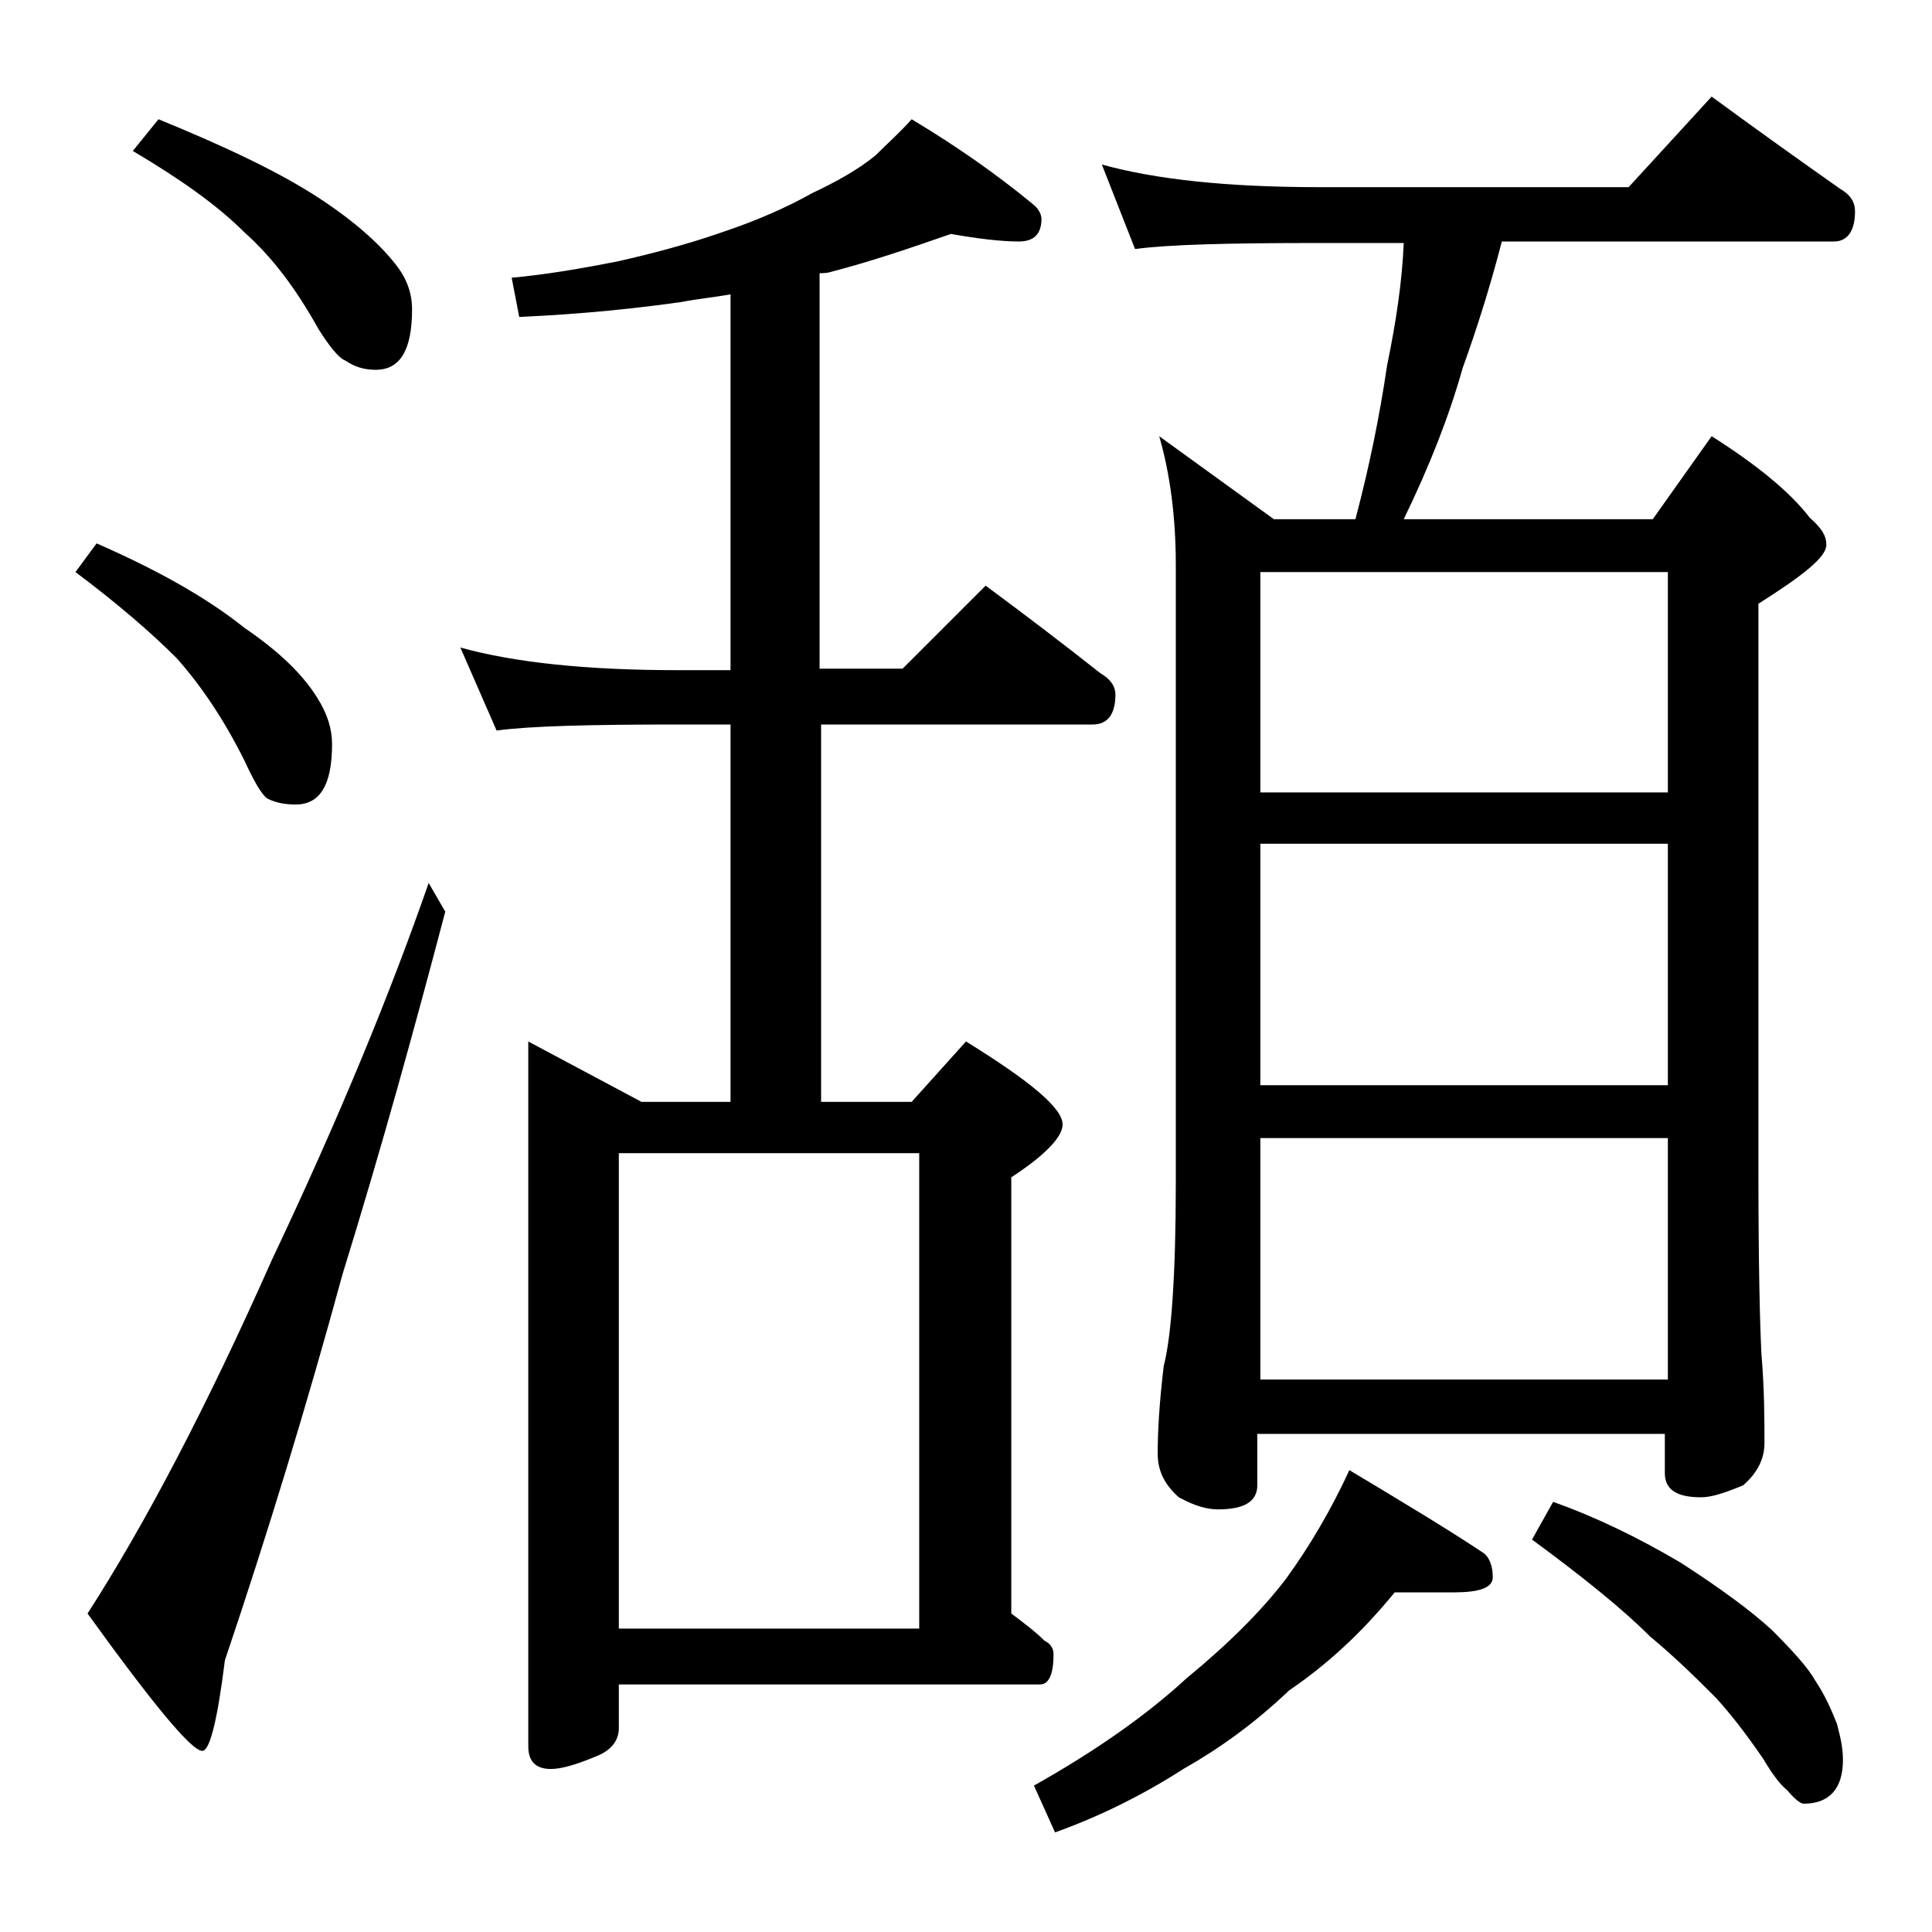
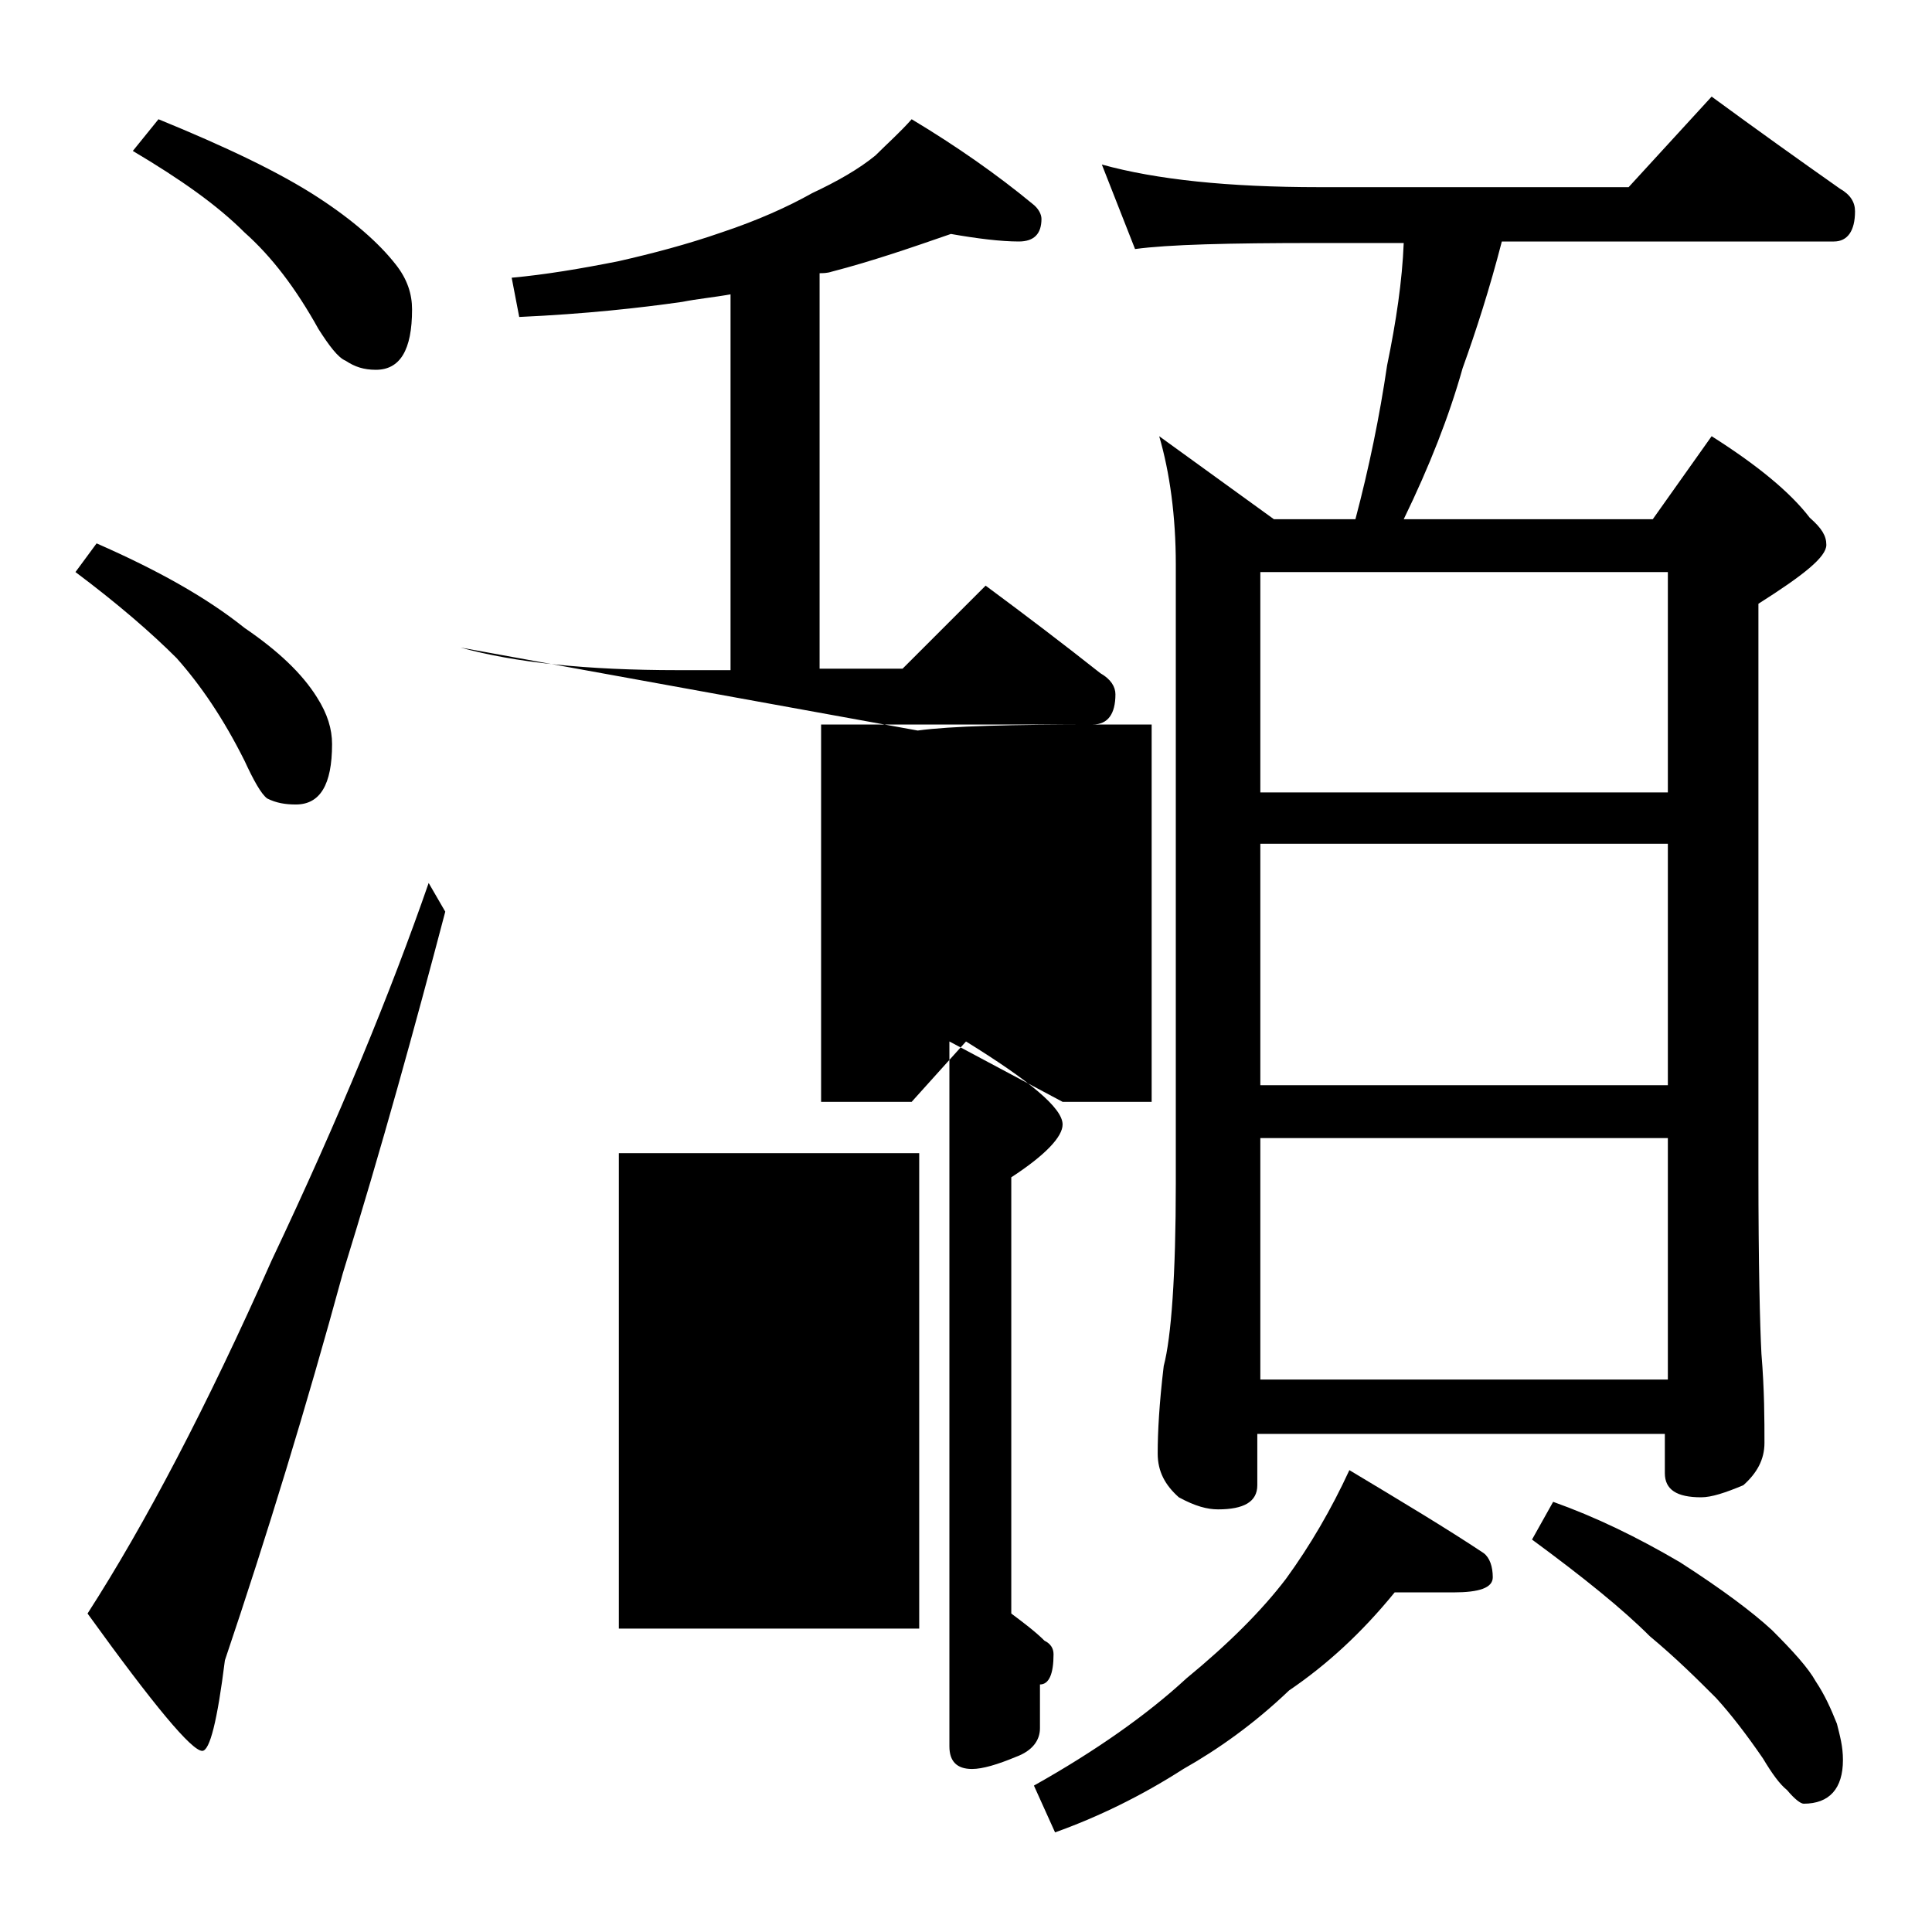
<svg xmlns="http://www.w3.org/2000/svg" version="1.1" id="Layer_1" x="0px" y="0px" viewBox="0 0 128 128" enable-background="new 0 0 128 128" xml:space="preserve">
-   <path d="M6.4,36c4.1,1.8,7.3,3.6,9.8,5.6c2.2,1.5,3.8,3,4.8,4.6c0.7,1.1,1,2.1,1,3.1c0,2.7-0.8,4-2.4,4c-0.7,0-1.3-0.1-1.9-0.4  c-0.4-0.3-0.9-1.2-1.5-2.5c-1.4-2.8-2.9-5-4.5-6.8C10,41.9,7.8,40,5,37.9L6.4,36z M28.4,58.5l1.1,1.9c-2,7.6-4.2,15.6-6.8,24  c-2.4,8.8-5,17.3-7.8,25.6c-0.5,4-1,6-1.5,6c-0.7,0-3.2-3-7.6-9.1c3.8-5.9,7.9-13.7,12.2-23.4C22.5,74,25.9,65.7,28.4,58.5z   M10.5,7.9c4.4,1.8,8,3.5,10.6,5.2c2.3,1.5,4,3,5.1,4.4c0.8,1,1.1,2,1.1,3c0,2.7-0.8,4-2.4,4c-0.8,0-1.4-0.2-2-0.6  c-0.5-0.2-1.1-1-1.8-2.1c-1.5-2.7-3.1-4.8-4.9-6.4c-1.8-1.8-4.2-3.5-7.4-5.4L10.5,7.9z M30.5,42.9c3.6,1,8.4,1.5,14.4,1.5h3.5V19.5  c-1.1,0.2-2.2,0.3-3.2,0.5c-2.8,0.4-6.4,0.8-10.8,1l-0.5-2.6c2.2-0.2,4.6-0.6,7.1-1.1c2.2-0.5,4.5-1.1,6.8-1.9  c2.4-0.8,4.4-1.7,6-2.6c1.7-0.8,3.1-1.6,4.2-2.5c0.8-0.8,1.6-1.5,2.4-2.4c3,1.8,5.7,3.7,8,5.6c0.4,0.3,0.6,0.7,0.6,1  c0,1-0.5,1.5-1.5,1.5c-1.2,0-2.8-0.2-4.5-0.5c-2.6,0.9-5.2,1.8-7.9,2.5c-0.3,0.1-0.6,0.1-0.8,0.1v26.2h5.5l5.5-5.5  c2.7,2,5.2,3.9,7.6,5.8c0.7,0.4,1,0.9,1,1.4c0,1.3-0.5,2-1.5,2H54.4v25h6l3.6-4c4.2,2.6,6.4,4.4,6.4,5.5c0,0.8-1.1,2-3.4,3.5v28.9  c0.8,0.6,1.6,1.2,2.2,1.8c0.4,0.2,0.6,0.5,0.6,0.9c0,1.3-0.3,2-0.9,2H41v2.9c0,0.8-0.5,1.5-1.6,1.9c-1.2,0.5-2.2,0.8-2.9,0.8  c-1,0-1.5-0.5-1.5-1.5V69l7.5,4h5.9V48h-3.5c-5.8,0-9.8,0.1-12,0.4L30.5,42.9z M41,107.9h19.9V76.4H41V107.9z M92.4,105.5  c-2.2,2.7-4.5,4.8-7,6.5c-2.3,2.2-4.7,3.9-7,5.2c-2.8,1.8-5.7,3.2-8.5,4.2l-1.4-3.1c4.1-2.3,7.5-4.7,10.1-7.1c2.8-2.3,5-4.5,6.6-6.6  c1.6-2.2,3-4.6,4.2-7.2c3.5,2.1,6.5,3.9,8.9,5.5c0.4,0.3,0.6,0.9,0.6,1.6c0,0.7-0.9,1-2.6,1H92.4z M73,10.9c3.6,1,8.4,1.5,14.4,1.5  h20.5l5.5-6c3,2.2,5.8,4.2,8.5,6.1c0.7,0.4,1,0.9,1,1.5c0,1.3-0.5,2-1.4,2h-22c-0.8,3.1-1.7,5.9-2.6,8.4c-0.9,3.2-2.2,6.5-3.9,10  h16.5l3.9-5.5c3,1.9,5.2,3.7,6.5,5.4c0.8,0.7,1.1,1.2,1.1,1.8c0,0.8-1.5,2-4.5,3.9v37.6c0,6.2,0.1,10.2,0.2,12.1  c0.2,2.4,0.2,4.4,0.2,5.9c0,1.1-0.5,2-1.4,2.8c-1.2,0.5-2.1,0.8-2.8,0.8c-1.6,0-2.4-0.5-2.4-1.6V95h-27v3.4c0,1.1-0.9,1.6-2.6,1.6  c-0.7,0-1.5-0.2-2.6-0.8c-0.9-0.8-1.4-1.7-1.4-2.9c0-1.4,0.1-3.3,0.4-5.8c0.5-1.9,0.8-6,0.8-12.1V37.4c0-3.2-0.4-6.1-1.1-8.5  l7.6,5.5h5.4c0.9-3.4,1.6-6.8,2.1-10.2c0.6-2.9,1-5.6,1.1-8.1h-5.8c-5.8,0-9.8,0.1-12,0.4L73,10.9z M83.5,52.5h27V37.9h-27V52.5z   M83.5,71.9h27v-16h-27V71.9z M83.5,91.4h27v-16h-27V91.4z M102.9,99.5c2.8,1,5.5,2.3,8.4,4c2.8,1.8,4.8,3.3,6.1,4.5  c1.4,1.4,2.4,2.5,2.9,3.4c0.6,0.9,1,1.8,1.4,2.8c0.2,0.8,0.4,1.5,0.4,2.4c0,1.9-0.9,2.9-2.6,2.9c-0.2,0-0.6-0.3-1.1-0.9  c-0.5-0.4-1-1.1-1.6-2.1c-1.1-1.6-2.1-2.9-3.1-4c-1.2-1.2-2.6-2.6-4.4-4.1c-1.8-1.8-4.4-3.9-7.8-6.4L102.9,99.5z" />
+   <path d="M6.4,36c4.1,1.8,7.3,3.6,9.8,5.6c2.2,1.5,3.8,3,4.8,4.6c0.7,1.1,1,2.1,1,3.1c0,2.7-0.8,4-2.4,4c-0.7,0-1.3-0.1-1.9-0.4  c-0.4-0.3-0.9-1.2-1.5-2.5c-1.4-2.8-2.9-5-4.5-6.8C10,41.9,7.8,40,5,37.9L6.4,36z M28.4,58.5l1.1,1.9c-2,7.6-4.2,15.6-6.8,24  c-2.4,8.8-5,17.3-7.8,25.6c-0.5,4-1,6-1.5,6c-0.7,0-3.2-3-7.6-9.1c3.8-5.9,7.9-13.7,12.2-23.4C22.5,74,25.9,65.7,28.4,58.5z   M10.5,7.9c4.4,1.8,8,3.5,10.6,5.2c2.3,1.5,4,3,5.1,4.4c0.8,1,1.1,2,1.1,3c0,2.7-0.8,4-2.4,4c-0.8,0-1.4-0.2-2-0.6  c-0.5-0.2-1.1-1-1.8-2.1c-1.5-2.7-3.1-4.8-4.9-6.4c-1.8-1.8-4.2-3.5-7.4-5.4L10.5,7.9z M30.5,42.9c3.6,1,8.4,1.5,14.4,1.5h3.5V19.5  c-1.1,0.2-2.2,0.3-3.2,0.5c-2.8,0.4-6.4,0.8-10.8,1l-0.5-2.6c2.2-0.2,4.6-0.6,7.1-1.1c2.2-0.5,4.5-1.1,6.8-1.9  c2.4-0.8,4.4-1.7,6-2.6c1.7-0.8,3.1-1.6,4.2-2.5c0.8-0.8,1.6-1.5,2.4-2.4c3,1.8,5.7,3.7,8,5.6c0.4,0.3,0.6,0.7,0.6,1  c0,1-0.5,1.5-1.5,1.5c-1.2,0-2.8-0.2-4.5-0.5c-2.6,0.9-5.2,1.8-7.9,2.5c-0.3,0.1-0.6,0.1-0.8,0.1v26.2h5.5l5.5-5.5  c2.7,2,5.2,3.9,7.6,5.8c0.7,0.4,1,0.9,1,1.4c0,1.3-0.5,2-1.5,2H54.4v25h6l3.6-4c4.2,2.6,6.4,4.4,6.4,5.5c0,0.8-1.1,2-3.4,3.5v28.9  c0.8,0.6,1.6,1.2,2.2,1.8c0.4,0.2,0.6,0.5,0.6,0.9c0,1.3-0.3,2-0.9,2v2.9c0,0.8-0.5,1.5-1.6,1.9c-1.2,0.5-2.2,0.8-2.9,0.8  c-1,0-1.5-0.5-1.5-1.5V69l7.5,4h5.9V48h-3.5c-5.8,0-9.8,0.1-12,0.4L30.5,42.9z M41,107.9h19.9V76.4H41V107.9z M92.4,105.5  c-2.2,2.7-4.5,4.8-7,6.5c-2.3,2.2-4.7,3.9-7,5.2c-2.8,1.8-5.7,3.2-8.5,4.2l-1.4-3.1c4.1-2.3,7.5-4.7,10.1-7.1c2.8-2.3,5-4.5,6.6-6.6  c1.6-2.2,3-4.6,4.2-7.2c3.5,2.1,6.5,3.9,8.9,5.5c0.4,0.3,0.6,0.9,0.6,1.6c0,0.7-0.9,1-2.6,1H92.4z M73,10.9c3.6,1,8.4,1.5,14.4,1.5  h20.5l5.5-6c3,2.2,5.8,4.2,8.5,6.1c0.7,0.4,1,0.9,1,1.5c0,1.3-0.5,2-1.4,2h-22c-0.8,3.1-1.7,5.9-2.6,8.4c-0.9,3.2-2.2,6.5-3.9,10  h16.5l3.9-5.5c3,1.9,5.2,3.7,6.5,5.4c0.8,0.7,1.1,1.2,1.1,1.8c0,0.8-1.5,2-4.5,3.9v37.6c0,6.2,0.1,10.2,0.2,12.1  c0.2,2.4,0.2,4.4,0.2,5.9c0,1.1-0.5,2-1.4,2.8c-1.2,0.5-2.1,0.8-2.8,0.8c-1.6,0-2.4-0.5-2.4-1.6V95h-27v3.4c0,1.1-0.9,1.6-2.6,1.6  c-0.7,0-1.5-0.2-2.6-0.8c-0.9-0.8-1.4-1.7-1.4-2.9c0-1.4,0.1-3.3,0.4-5.8c0.5-1.9,0.8-6,0.8-12.1V37.4c0-3.2-0.4-6.1-1.1-8.5  l7.6,5.5h5.4c0.9-3.4,1.6-6.8,2.1-10.2c0.6-2.9,1-5.6,1.1-8.1h-5.8c-5.8,0-9.8,0.1-12,0.4L73,10.9z M83.5,52.5h27V37.9h-27V52.5z   M83.5,71.9h27v-16h-27V71.9z M83.5,91.4h27v-16h-27V91.4z M102.9,99.5c2.8,1,5.5,2.3,8.4,4c2.8,1.8,4.8,3.3,6.1,4.5  c1.4,1.4,2.4,2.5,2.9,3.4c0.6,0.9,1,1.8,1.4,2.8c0.2,0.8,0.4,1.5,0.4,2.4c0,1.9-0.9,2.9-2.6,2.9c-0.2,0-0.6-0.3-1.1-0.9  c-0.5-0.4-1-1.1-1.6-2.1c-1.1-1.6-2.1-2.9-3.1-4c-1.2-1.2-2.6-2.6-4.4-4.1c-1.8-1.8-4.4-3.9-7.8-6.4L102.9,99.5z" />
</svg>